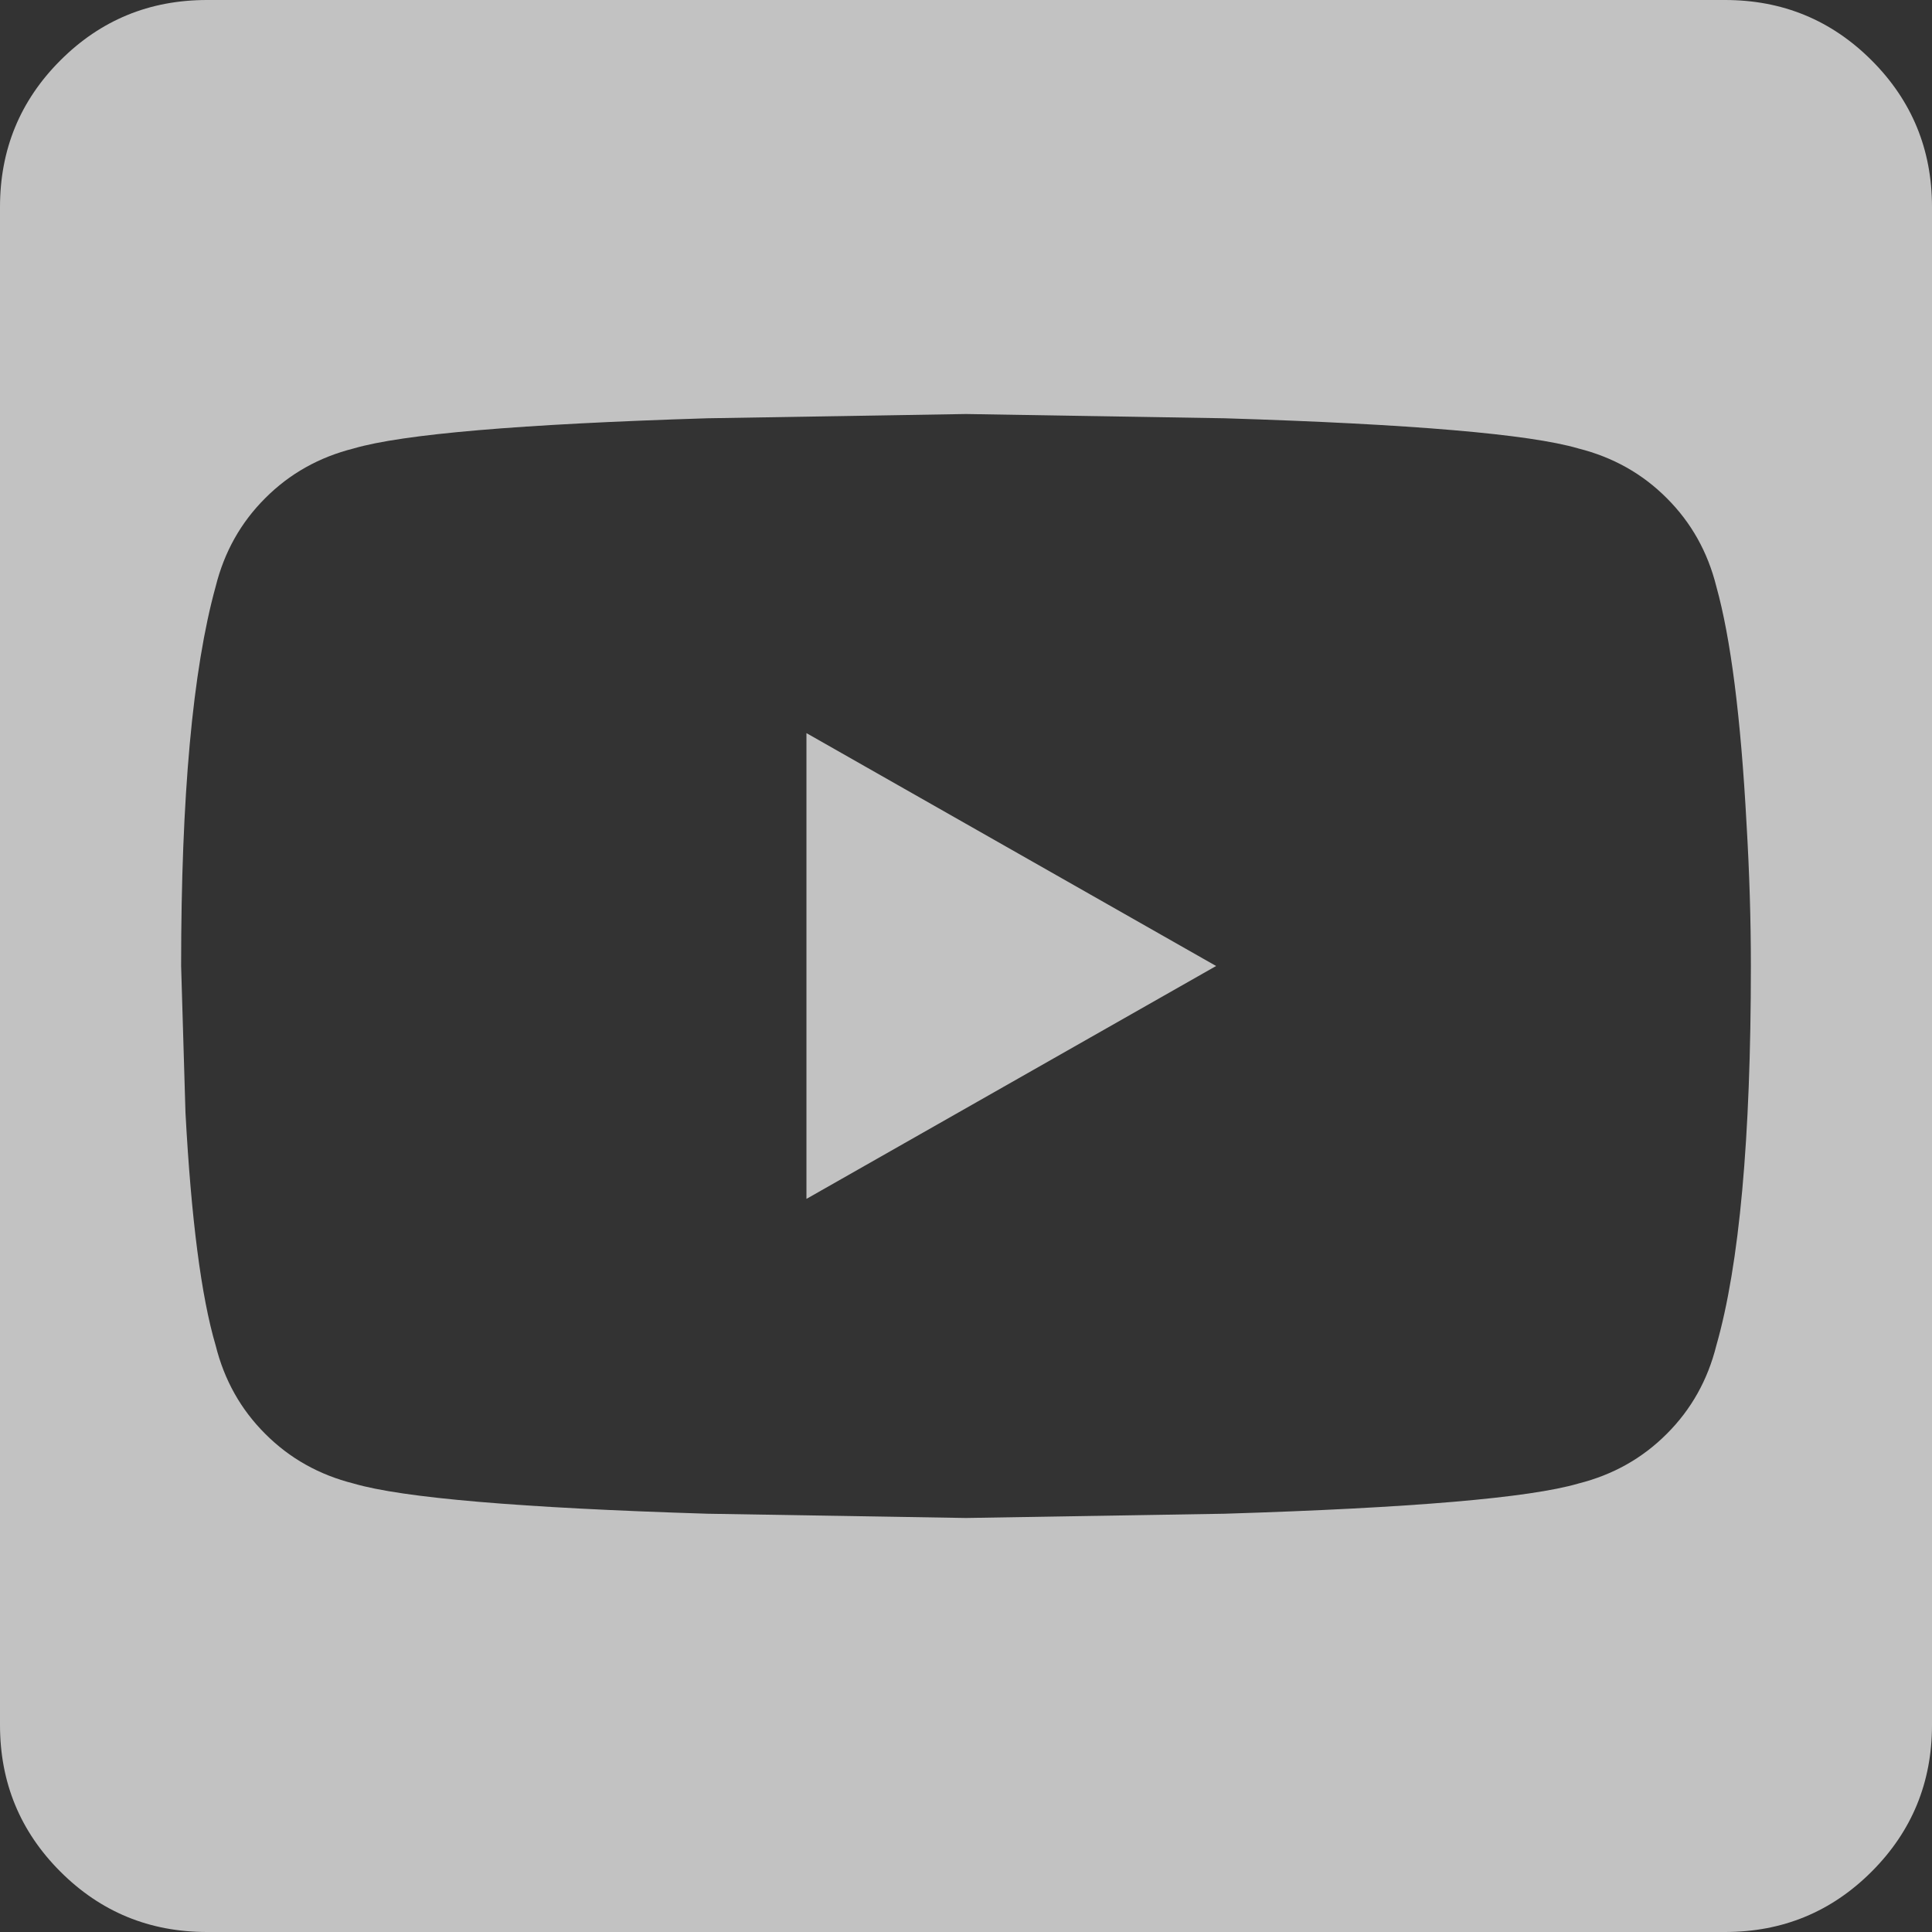
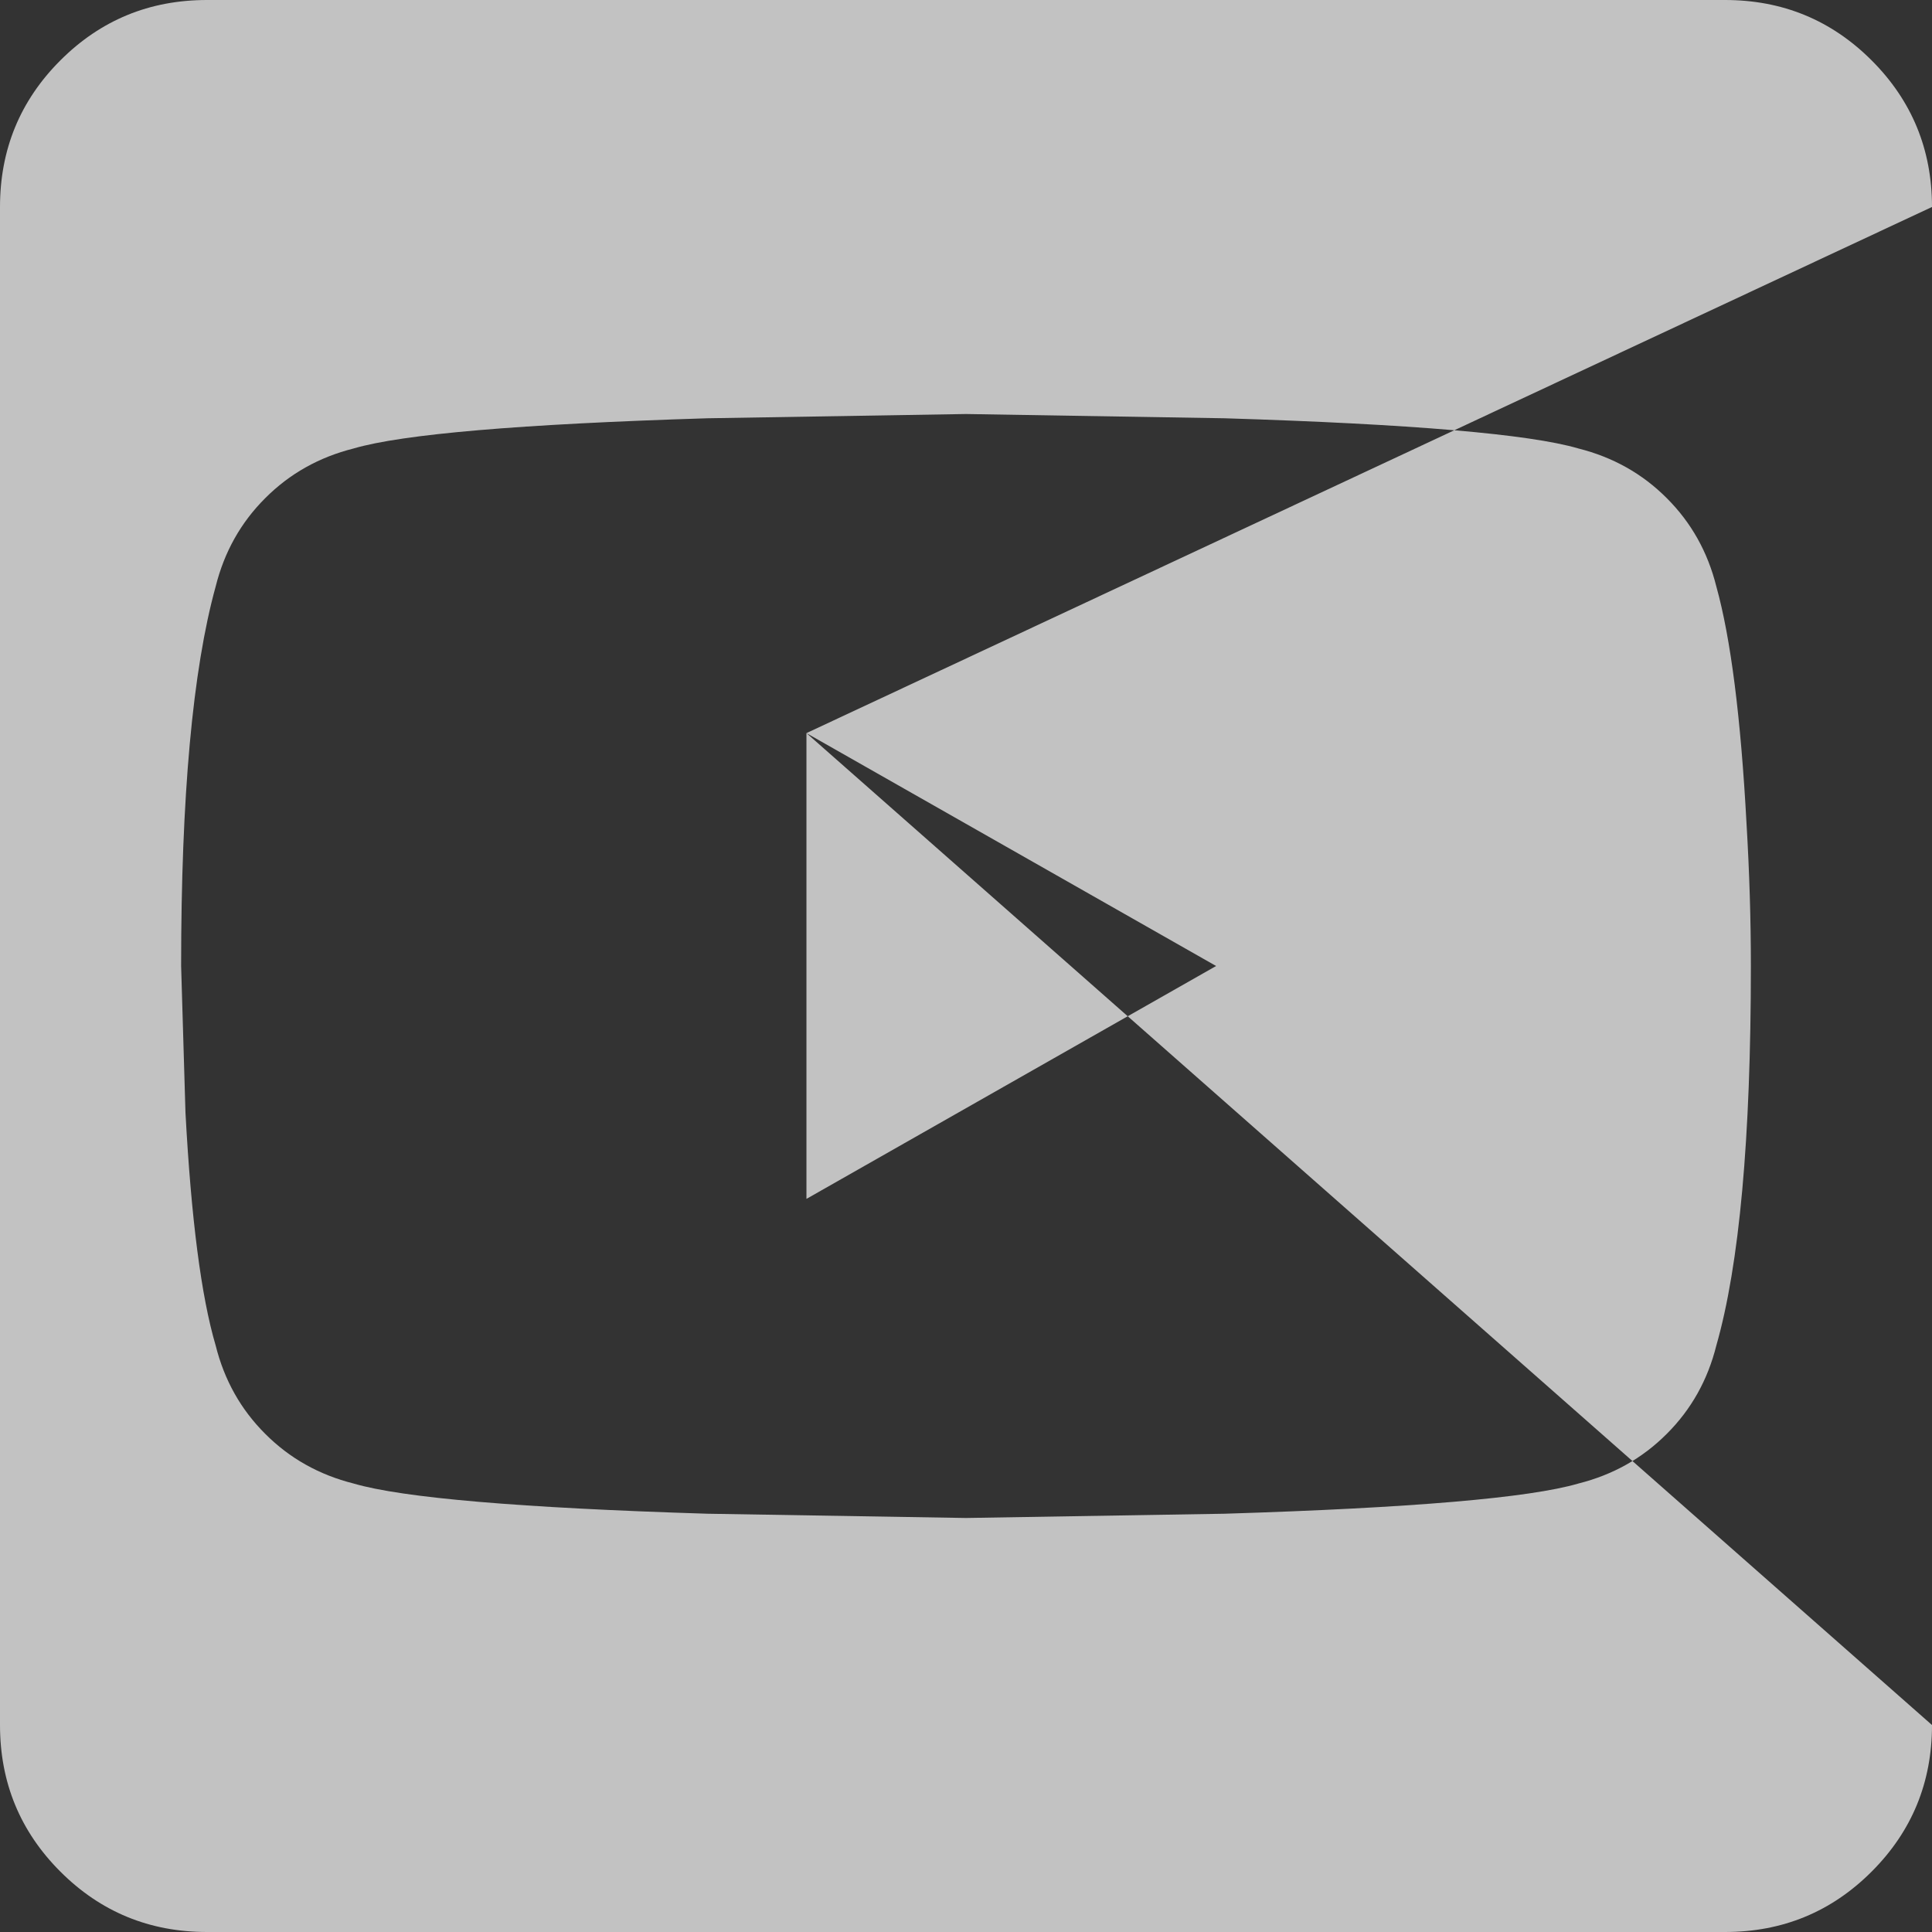
<svg xmlns="http://www.w3.org/2000/svg" width="24px" height="24px" viewBox="0 0 24 24" version="1.1">
  <rect x="0" y="0" width="24" height="24" fill="#333333" stroke="none" />
  <title>E2D80467-B397-4C8C-ABBC-BF88C01159F6</title>
  <desc>Created with sketchtool.</desc>
  <g id="Front-End" stroke="none" stroke-width="1" fill="none" fill-rule="evenodd" opacity="0.7">
    <g id="SEARCH-RESULTS-MOBILE" transform="translate(-161, -2176)" fill="#FFFFFF">
      <g id="Footer/Mobile" transform="translate(0, 1712)">
        <g id="Social" transform="translate(17, 431)">
          <g id="Social-icons" transform="translate(0, 33)">
-             <path d="M154.018,9.107 L159.107,12 L154.018,14.893 L154.018,9.107 Z M168,2.571 L168,21.429 C168,22.143 167.75,22.75 167.25,23.25 C166.75,23.75 166.143,24 165.429,24 L146.571,24 C145.857,24 145.25,23.75 144.75,23.25 C144.25,22.75 144,22.143 144,21.429 L144,2.571 C144,1.857 144.25,1.25 144.75,0.75 C145.25,0.25 145.857,0 146.571,0 L165.429,0 C166.143,0 166.75,0.25 167.25,0.75 C167.75,1.25 168,1.857 168,2.571 Z M165.75,12 C165.75,11.429 165.732,10.839 165.696,10.232 C165.625,8.911 165.5,7.929 165.321,7.286 C165.214,6.857 165.009,6.491 164.705,6.188 C164.402,5.884 164.036,5.679 163.607,5.571 C163,5.393 161.536,5.268 159.214,5.196 L156,5.143 L152.786,5.196 C150.464,5.268 149,5.393 148.393,5.571 C147.964,5.679 147.598,5.884 147.295,6.188 C146.991,6.491 146.786,6.857 146.679,7.286 C146.393,8.321 146.25,9.893 146.25,12 L146.304,13.821 C146.375,15.143 146.5,16.107 146.679,16.714 C146.786,17.143 146.991,17.509 147.295,17.812 C147.598,18.116 147.964,18.321 148.393,18.429 C149,18.607 150.464,18.732 152.786,18.804 L156,18.857 L159.214,18.804 C161.536,18.732 163,18.607 163.607,18.429 C164.036,18.321 164.402,18.116 164.705,17.812 C165.009,17.509 165.214,17.143 165.321,16.714 C165.607,15.714 165.75,14.143 165.75,12 Z" id="YouTube" />
+             <path d="M154.018,9.107 L159.107,12 L154.018,14.893 L154.018,9.107 Z L168,21.429 C168,22.143 167.75,22.75 167.25,23.25 C166.75,23.75 166.143,24 165.429,24 L146.571,24 C145.857,24 145.25,23.75 144.75,23.25 C144.25,22.75 144,22.143 144,21.429 L144,2.571 C144,1.857 144.25,1.25 144.75,0.75 C145.25,0.25 145.857,0 146.571,0 L165.429,0 C166.143,0 166.75,0.25 167.25,0.75 C167.75,1.25 168,1.857 168,2.571 Z M165.75,12 C165.75,11.429 165.732,10.839 165.696,10.232 C165.625,8.911 165.5,7.929 165.321,7.286 C165.214,6.857 165.009,6.491 164.705,6.188 C164.402,5.884 164.036,5.679 163.607,5.571 C163,5.393 161.536,5.268 159.214,5.196 L156,5.143 L152.786,5.196 C150.464,5.268 149,5.393 148.393,5.571 C147.964,5.679 147.598,5.884 147.295,6.188 C146.991,6.491 146.786,6.857 146.679,7.286 C146.393,8.321 146.25,9.893 146.25,12 L146.304,13.821 C146.375,15.143 146.5,16.107 146.679,16.714 C146.786,17.143 146.991,17.509 147.295,17.812 C147.598,18.116 147.964,18.321 148.393,18.429 C149,18.607 150.464,18.732 152.786,18.804 L156,18.857 L159.214,18.804 C161.536,18.732 163,18.607 163.607,18.429 C164.036,18.321 164.402,18.116 164.705,17.812 C165.009,17.509 165.214,17.143 165.321,16.714 C165.607,15.714 165.75,14.143 165.75,12 Z" id="YouTube" />
          </g>
        </g>
      </g>
    </g>
  </g>
</svg>